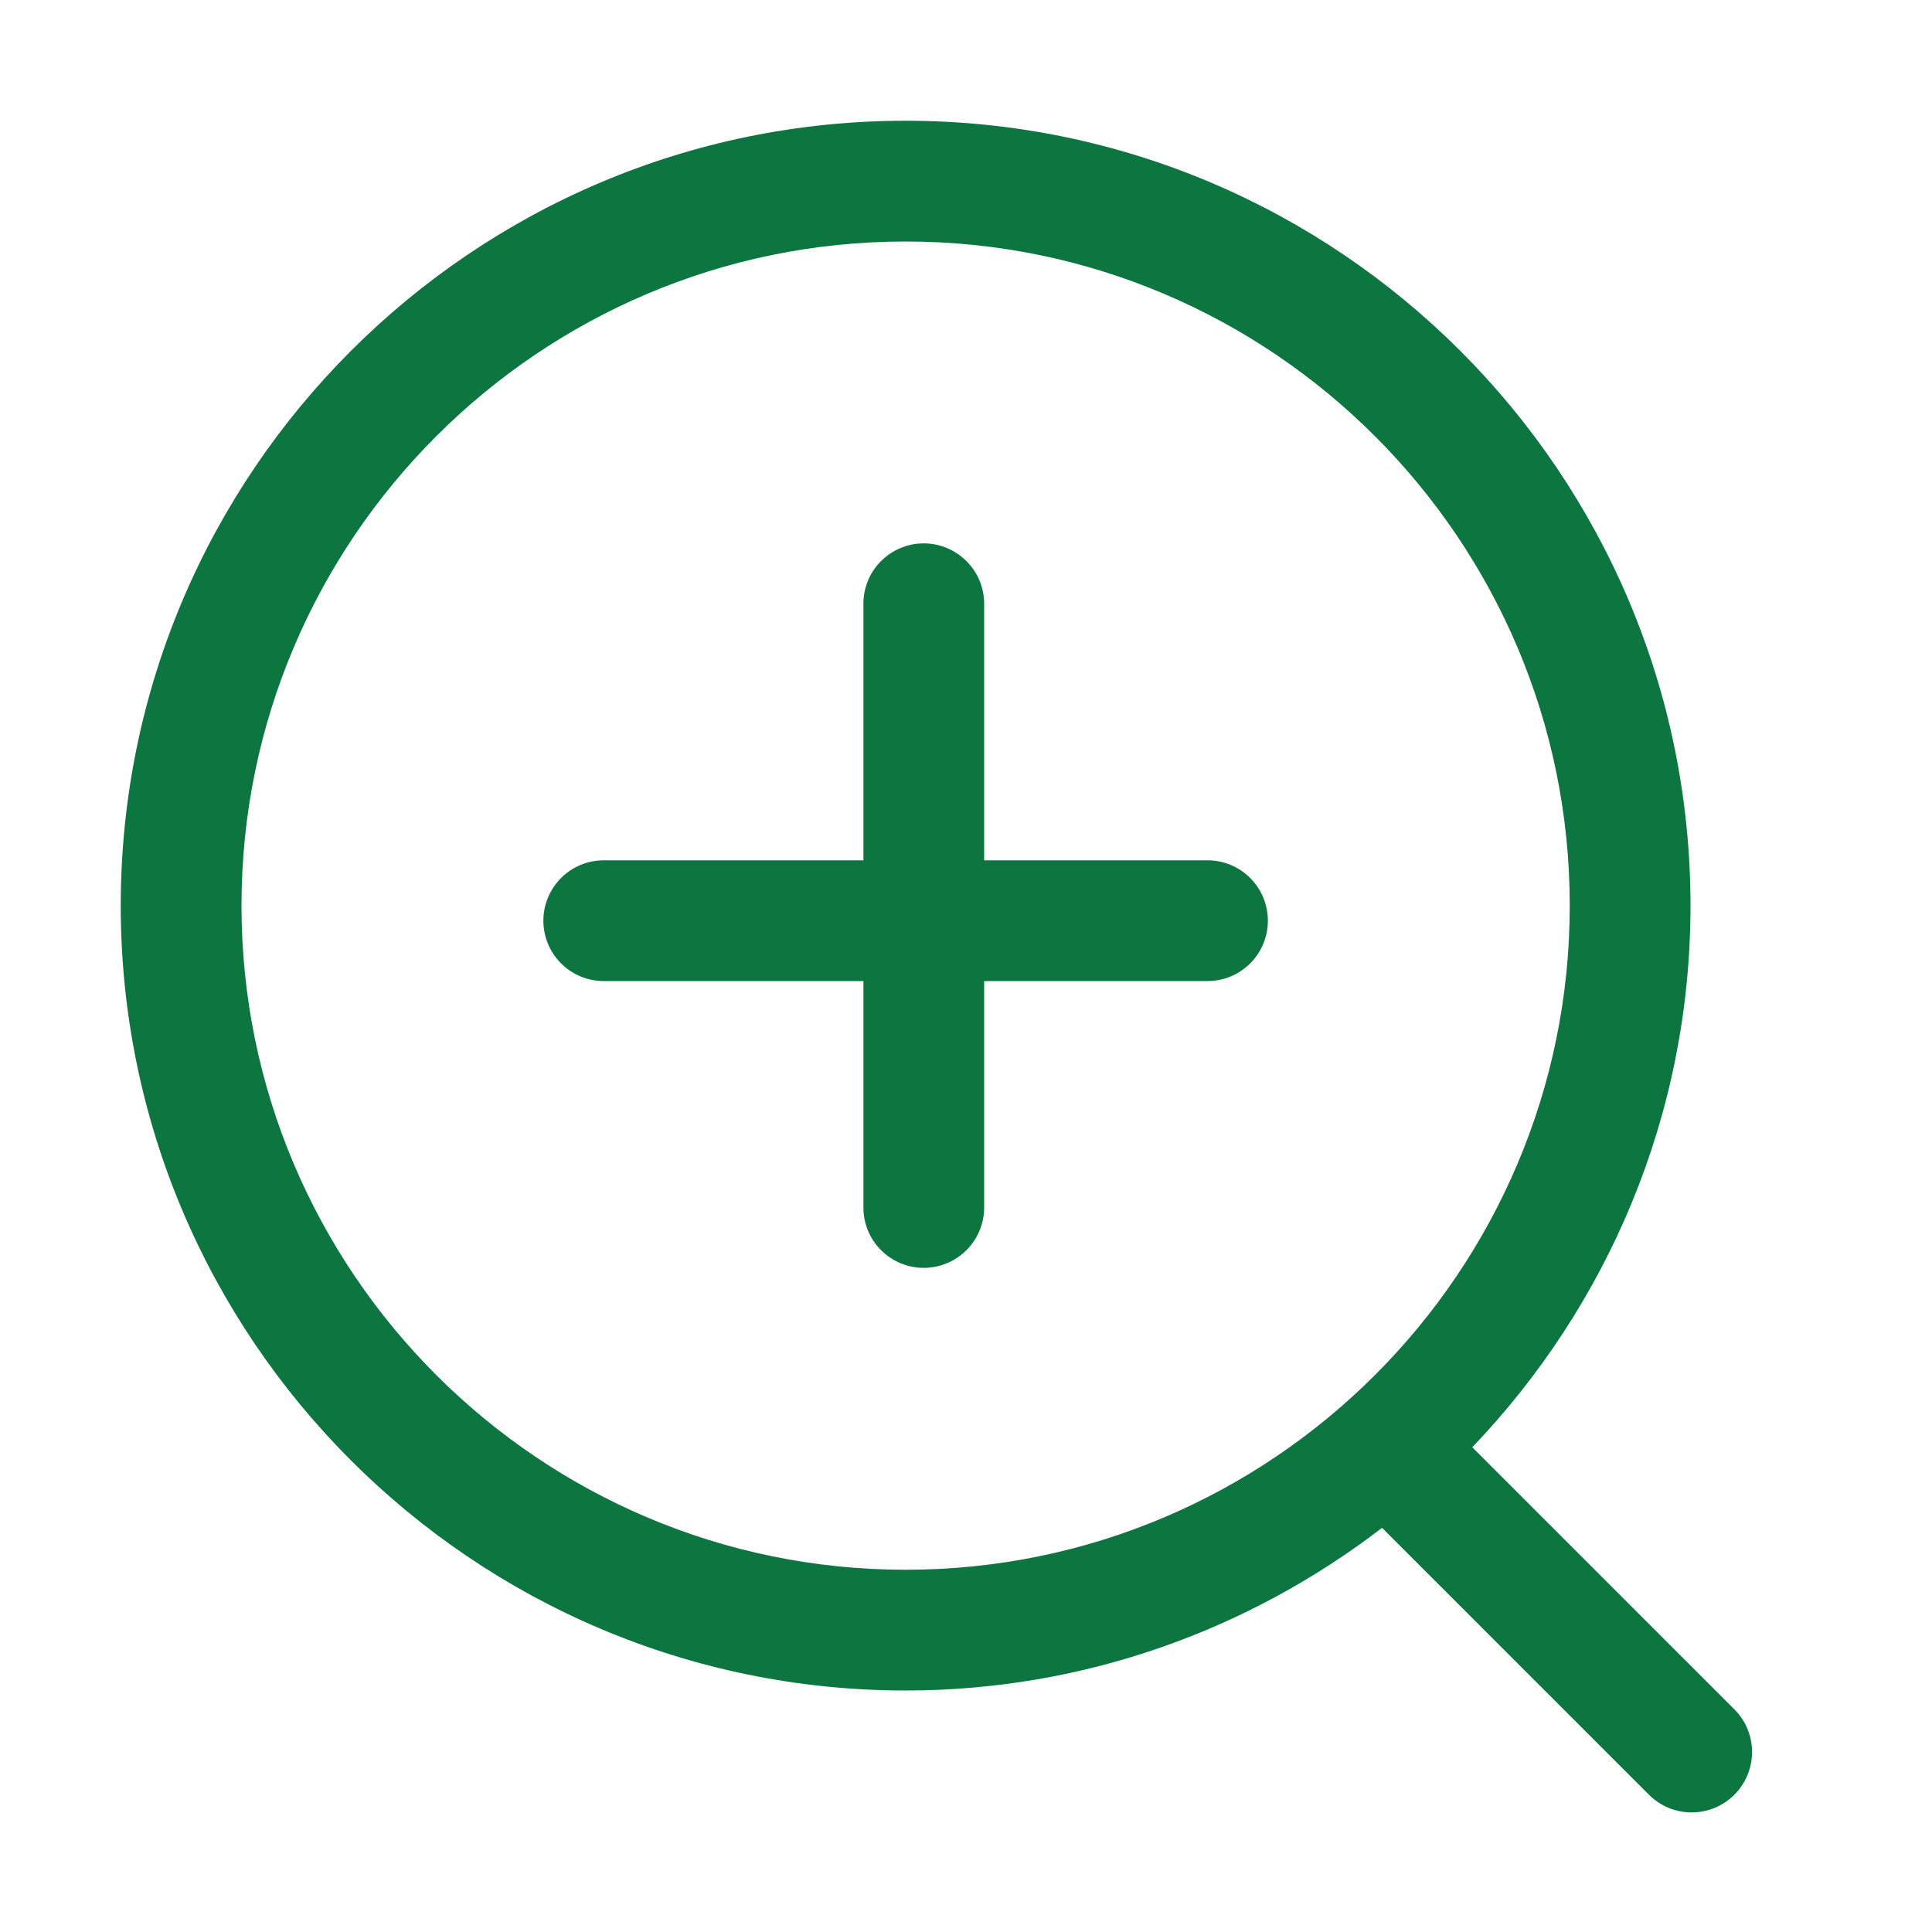
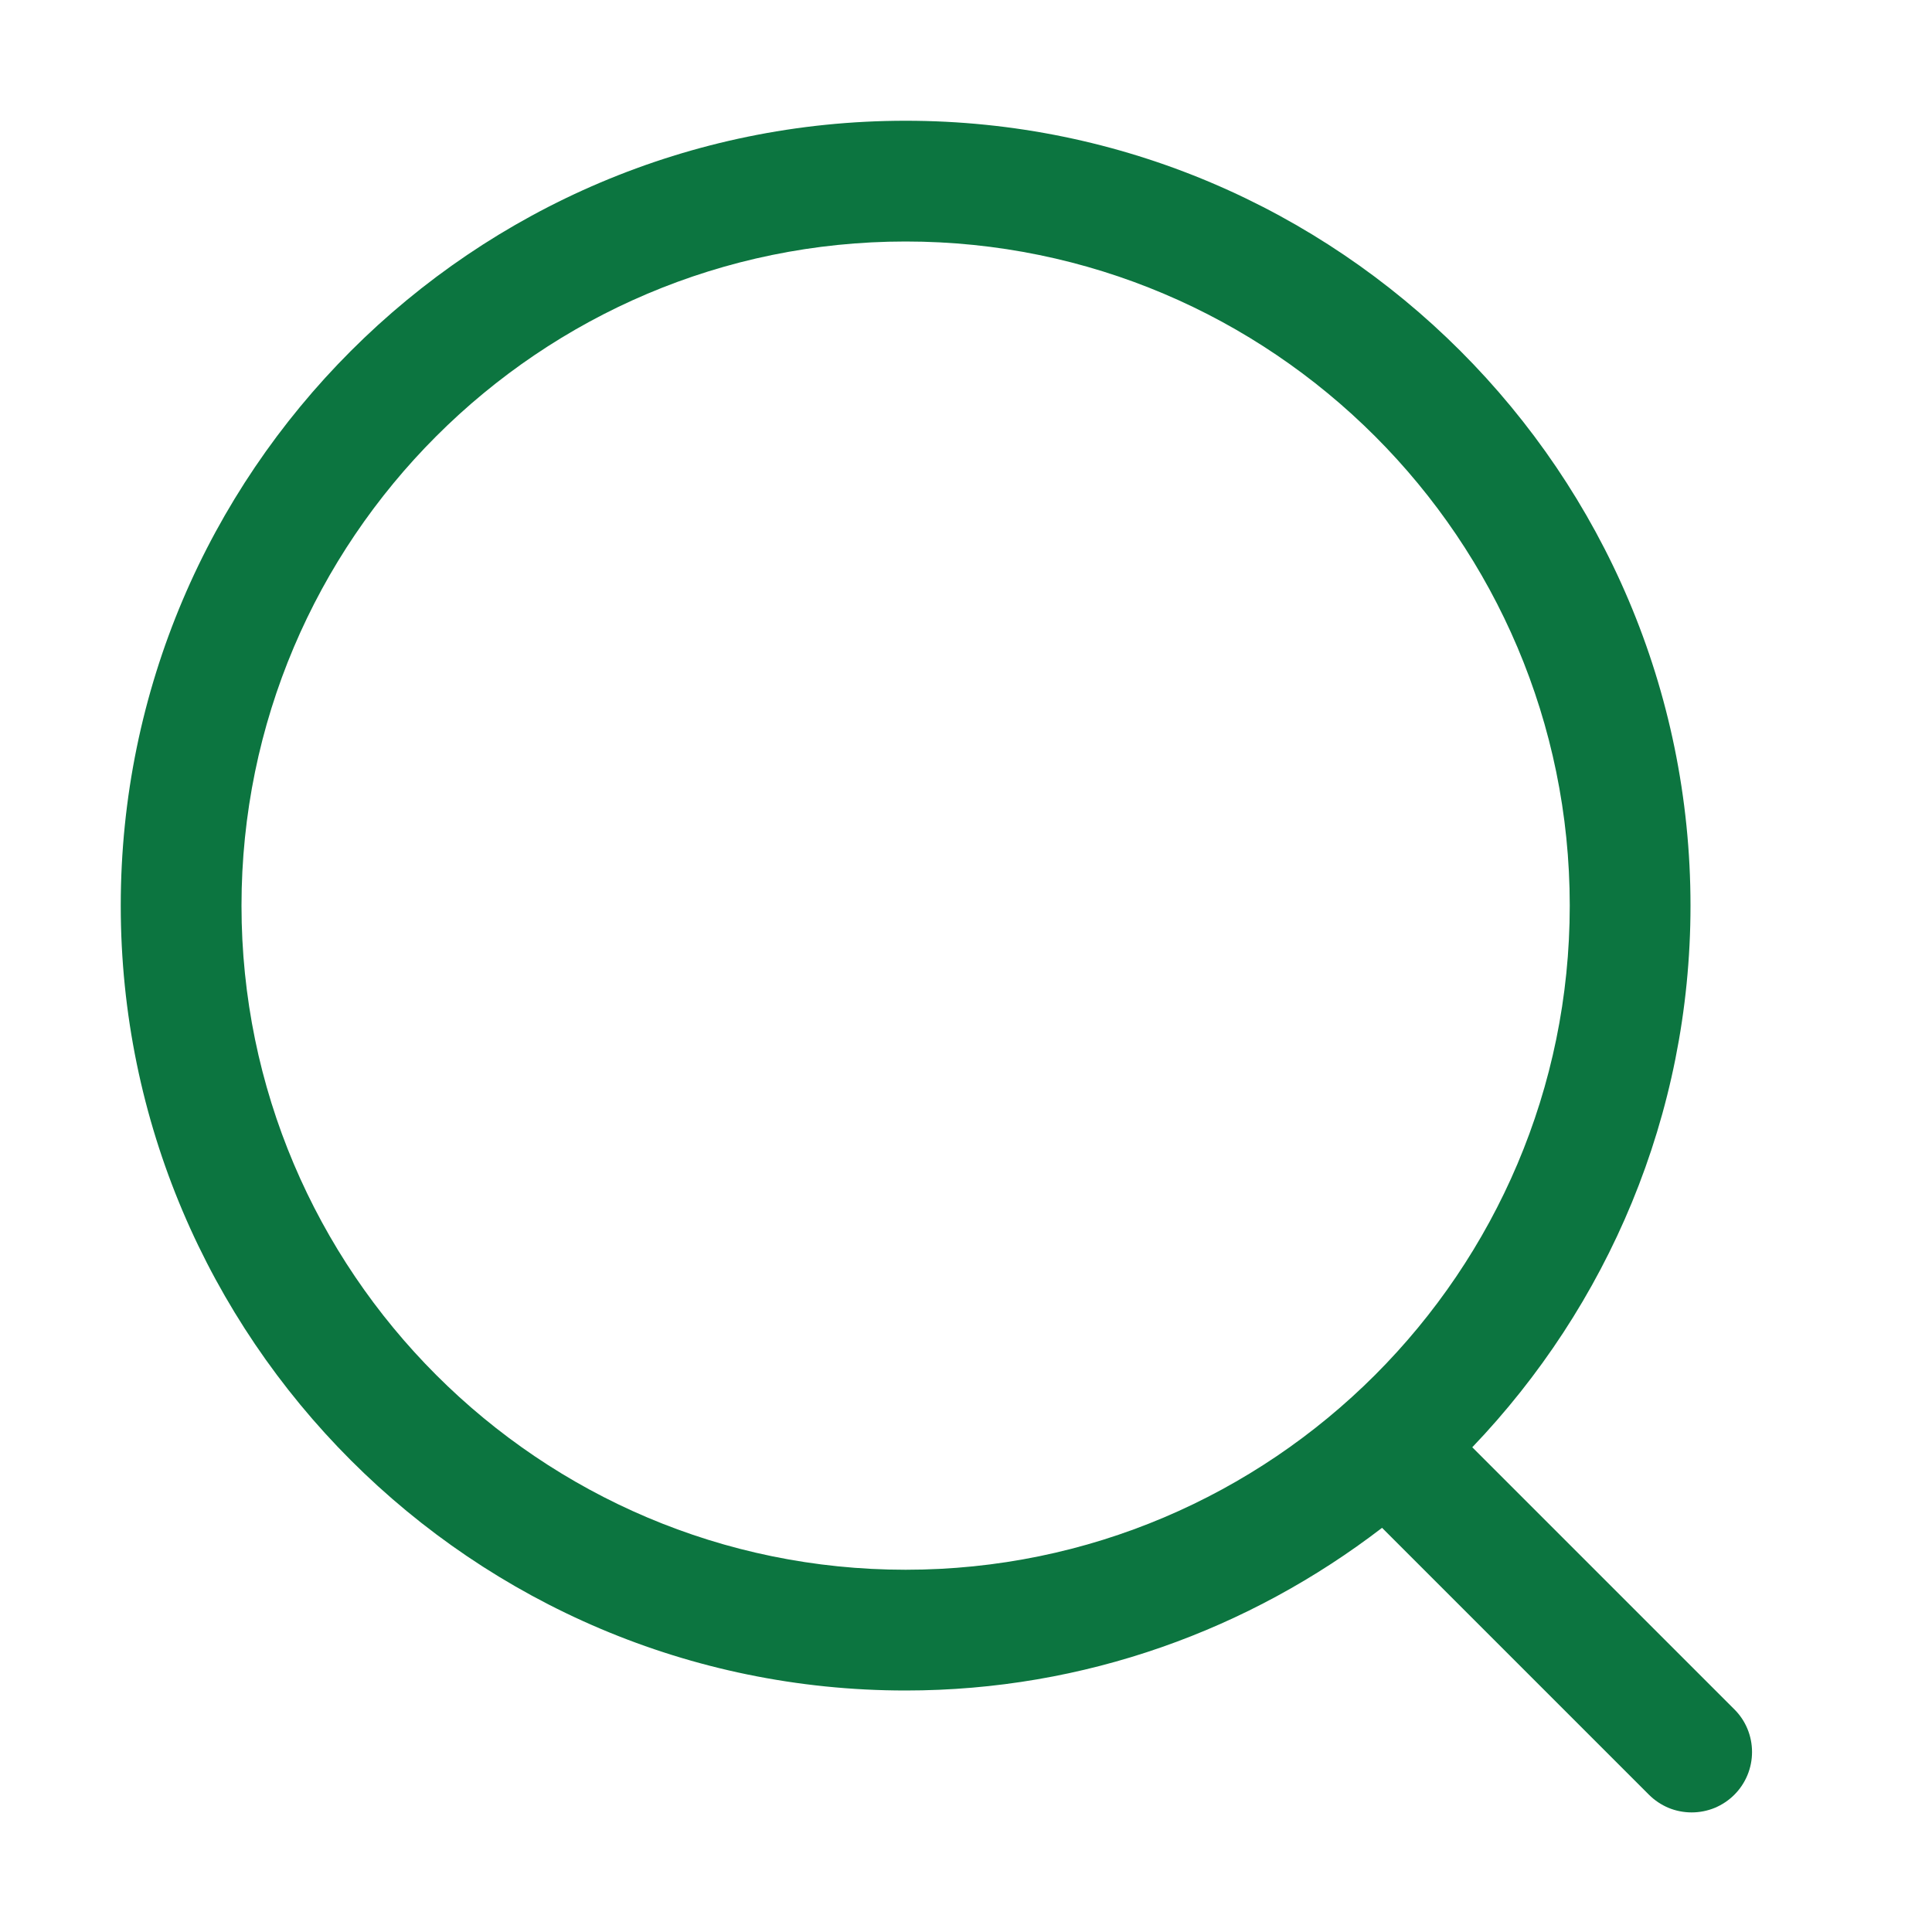
<svg xmlns="http://www.w3.org/2000/svg" width="20" height="20" viewBox="0 0 20 20" fill="none">
-   <path d="M12.5 8.906H10.188V6.25C10.188 6.084 10.122 5.925 10.004 5.808C9.887 5.691 9.728 5.625 9.562 5.625C9.397 5.625 9.238 5.691 9.121 5.808C9.003 5.925 8.938 6.084 8.938 6.25V8.906H6.25C6.084 8.906 5.925 8.972 5.808 9.089C5.691 9.207 5.625 9.365 5.625 9.531C5.625 9.697 5.691 9.856 5.808 9.973C5.925 10.09 6.084 10.156 6.25 10.156H8.938V12.5C8.938 12.666 9.003 12.825 9.121 12.942C9.238 13.059 9.397 13.125 9.562 13.125C9.728 13.125 9.887 13.059 10.004 12.942C10.122 12.825 10.188 12.666 10.188 12.5V10.156H12.5C12.666 10.156 12.825 10.09 12.942 9.973C13.059 9.856 13.125 9.697 13.125 9.531C13.125 9.365 13.059 9.207 12.942 9.089C12.825 8.972 12.666 8.906 12.5 8.906Z" fill="#0C7540" />
  <path d="M17.954 17.695L15.241 14.982C16.637 13.522 17.5 11.549 17.5 9.375C17.5 4.895 13.855 1.25 9.375 1.25C4.895 1.25 1.25 4.895 1.25 9.375C1.25 13.855 4.895 17.5 9.375 17.5C11.231 17.5 12.938 16.867 14.307 15.816L17.07 18.579C17.128 18.637 17.197 18.683 17.273 18.715C17.348 18.746 17.43 18.762 17.512 18.762C17.594 18.762 17.675 18.746 17.751 18.715C17.827 18.683 17.896 18.637 17.954 18.579C18.071 18.462 18.137 18.303 18.137 18.137C18.137 17.971 18.072 17.812 17.954 17.695ZM2.5 9.375C2.5 5.584 5.584 2.5 9.375 2.5C13.166 2.5 16.25 5.584 16.25 9.375C16.25 13.166 13.166 16.25 9.375 16.25C5.584 16.25 2.5 13.166 2.5 9.375Z" fill="#0C7540" />
</svg>